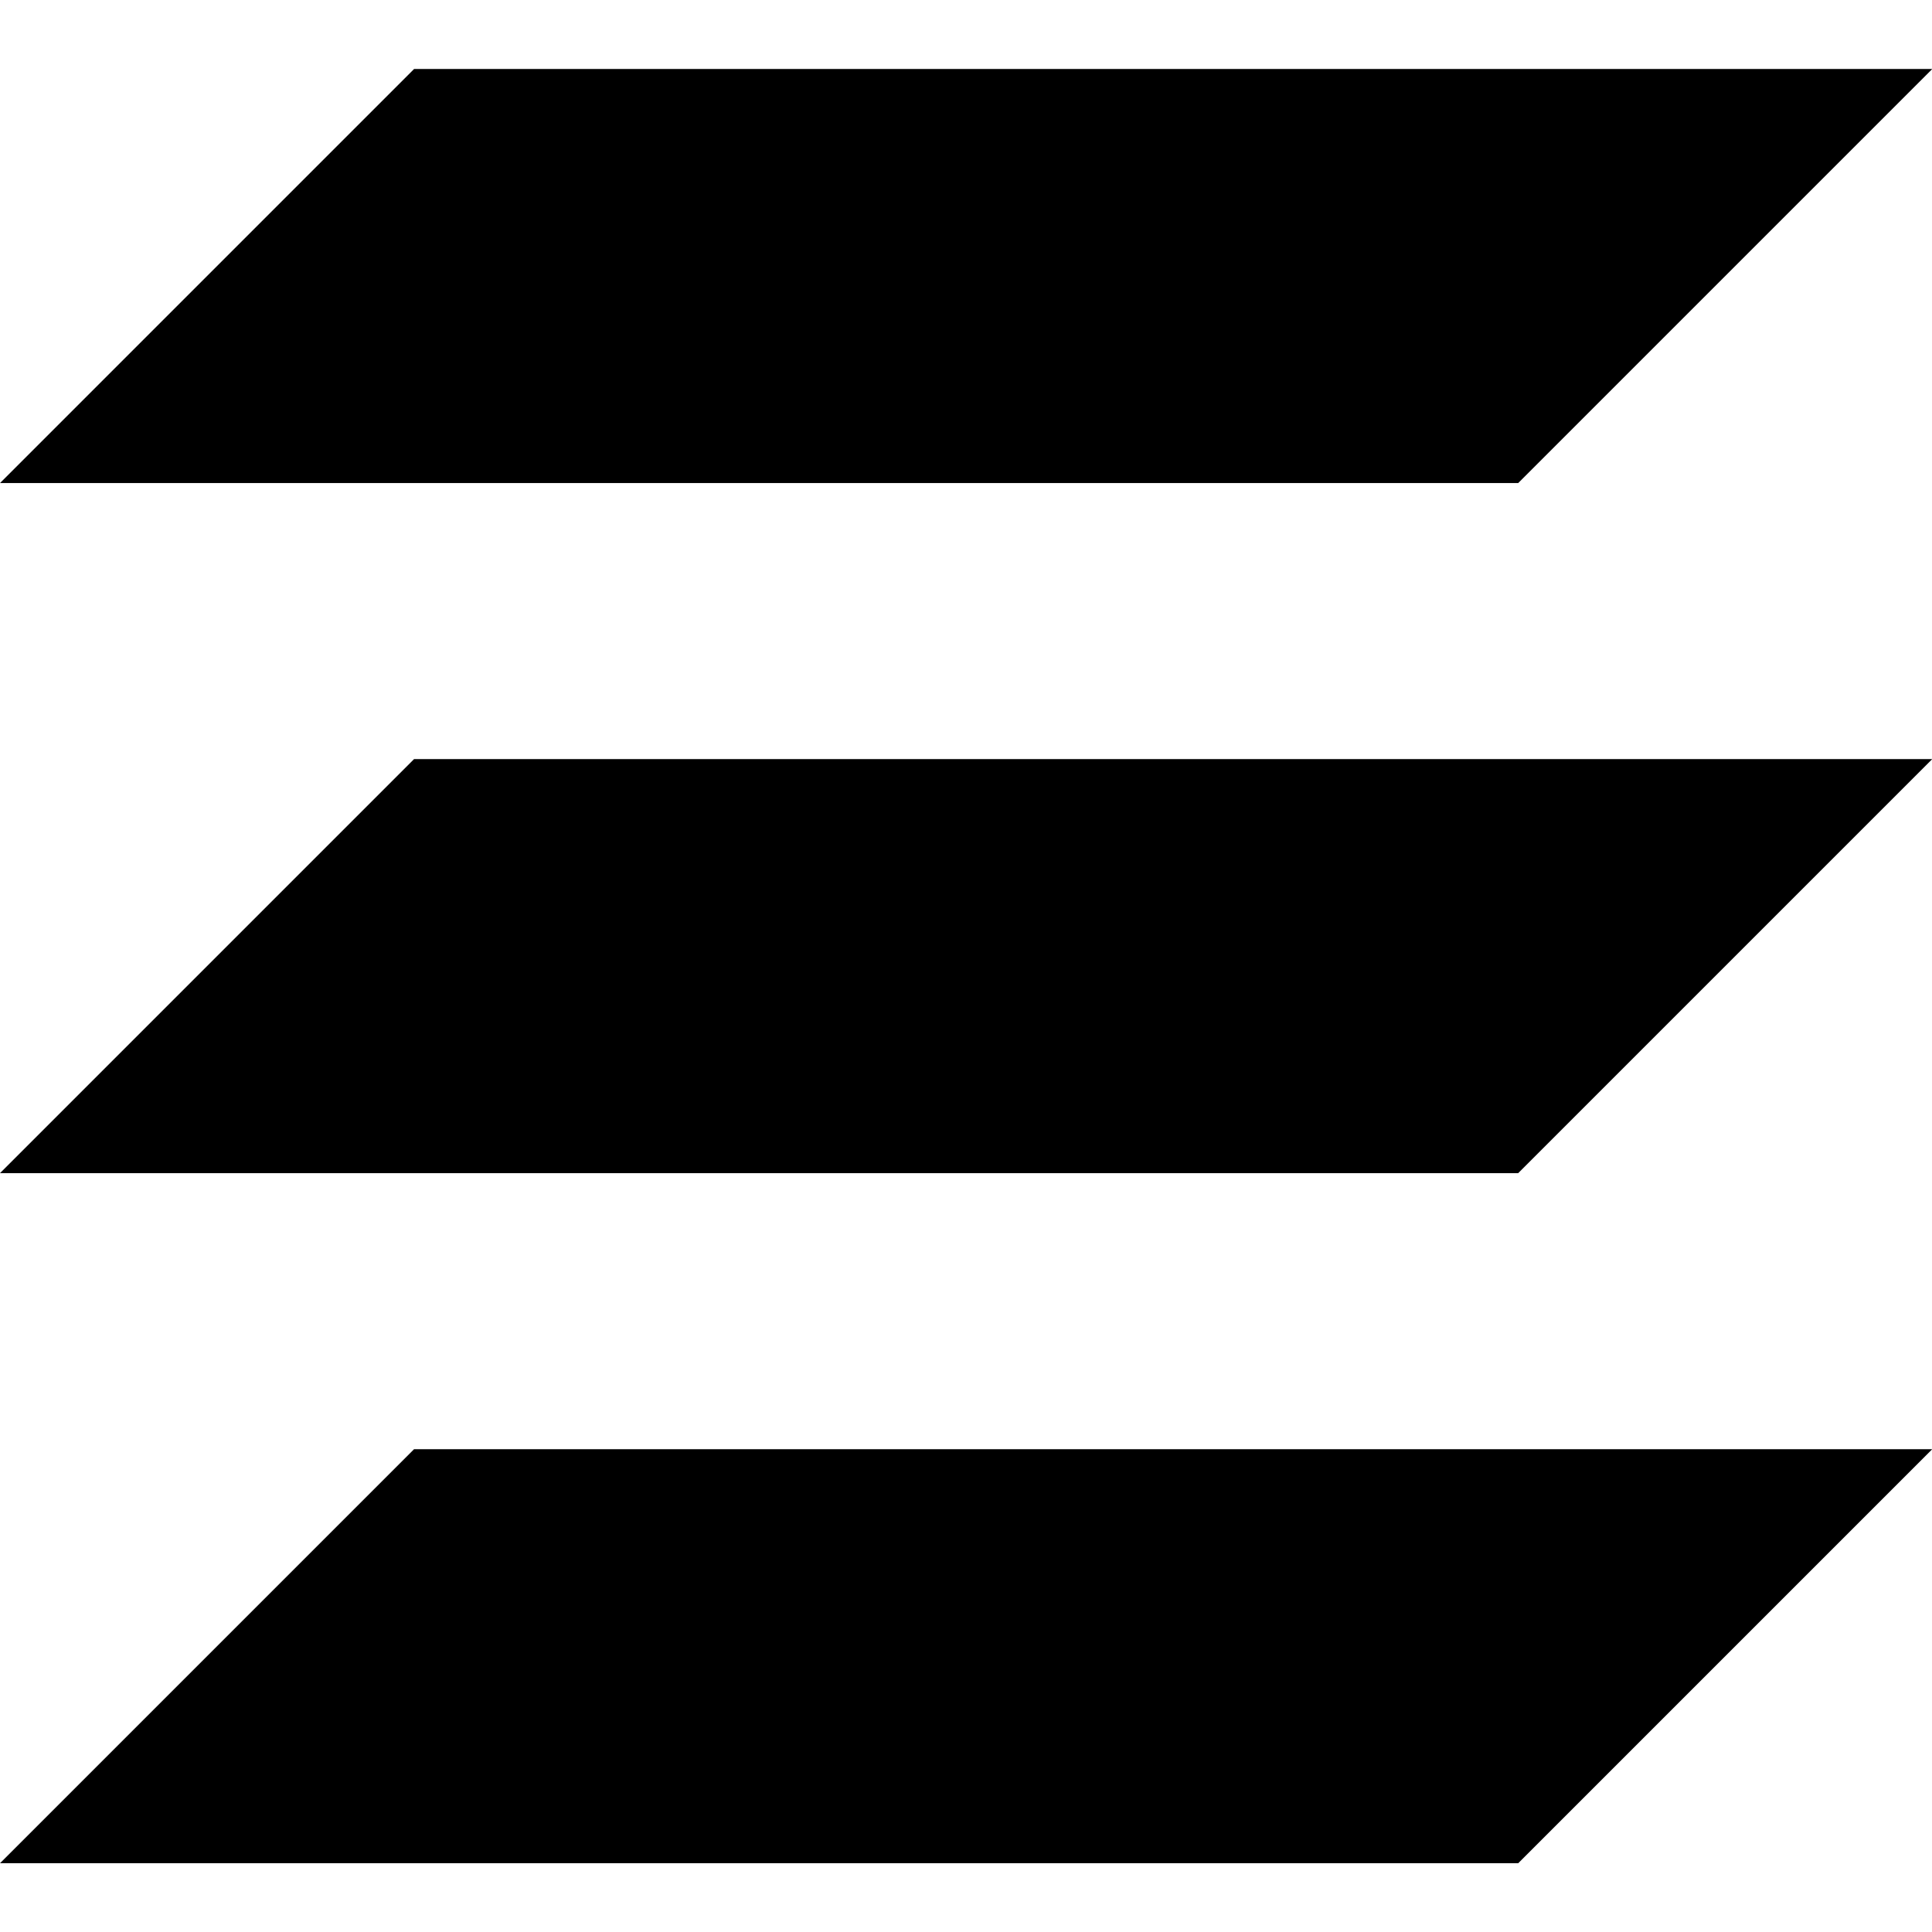
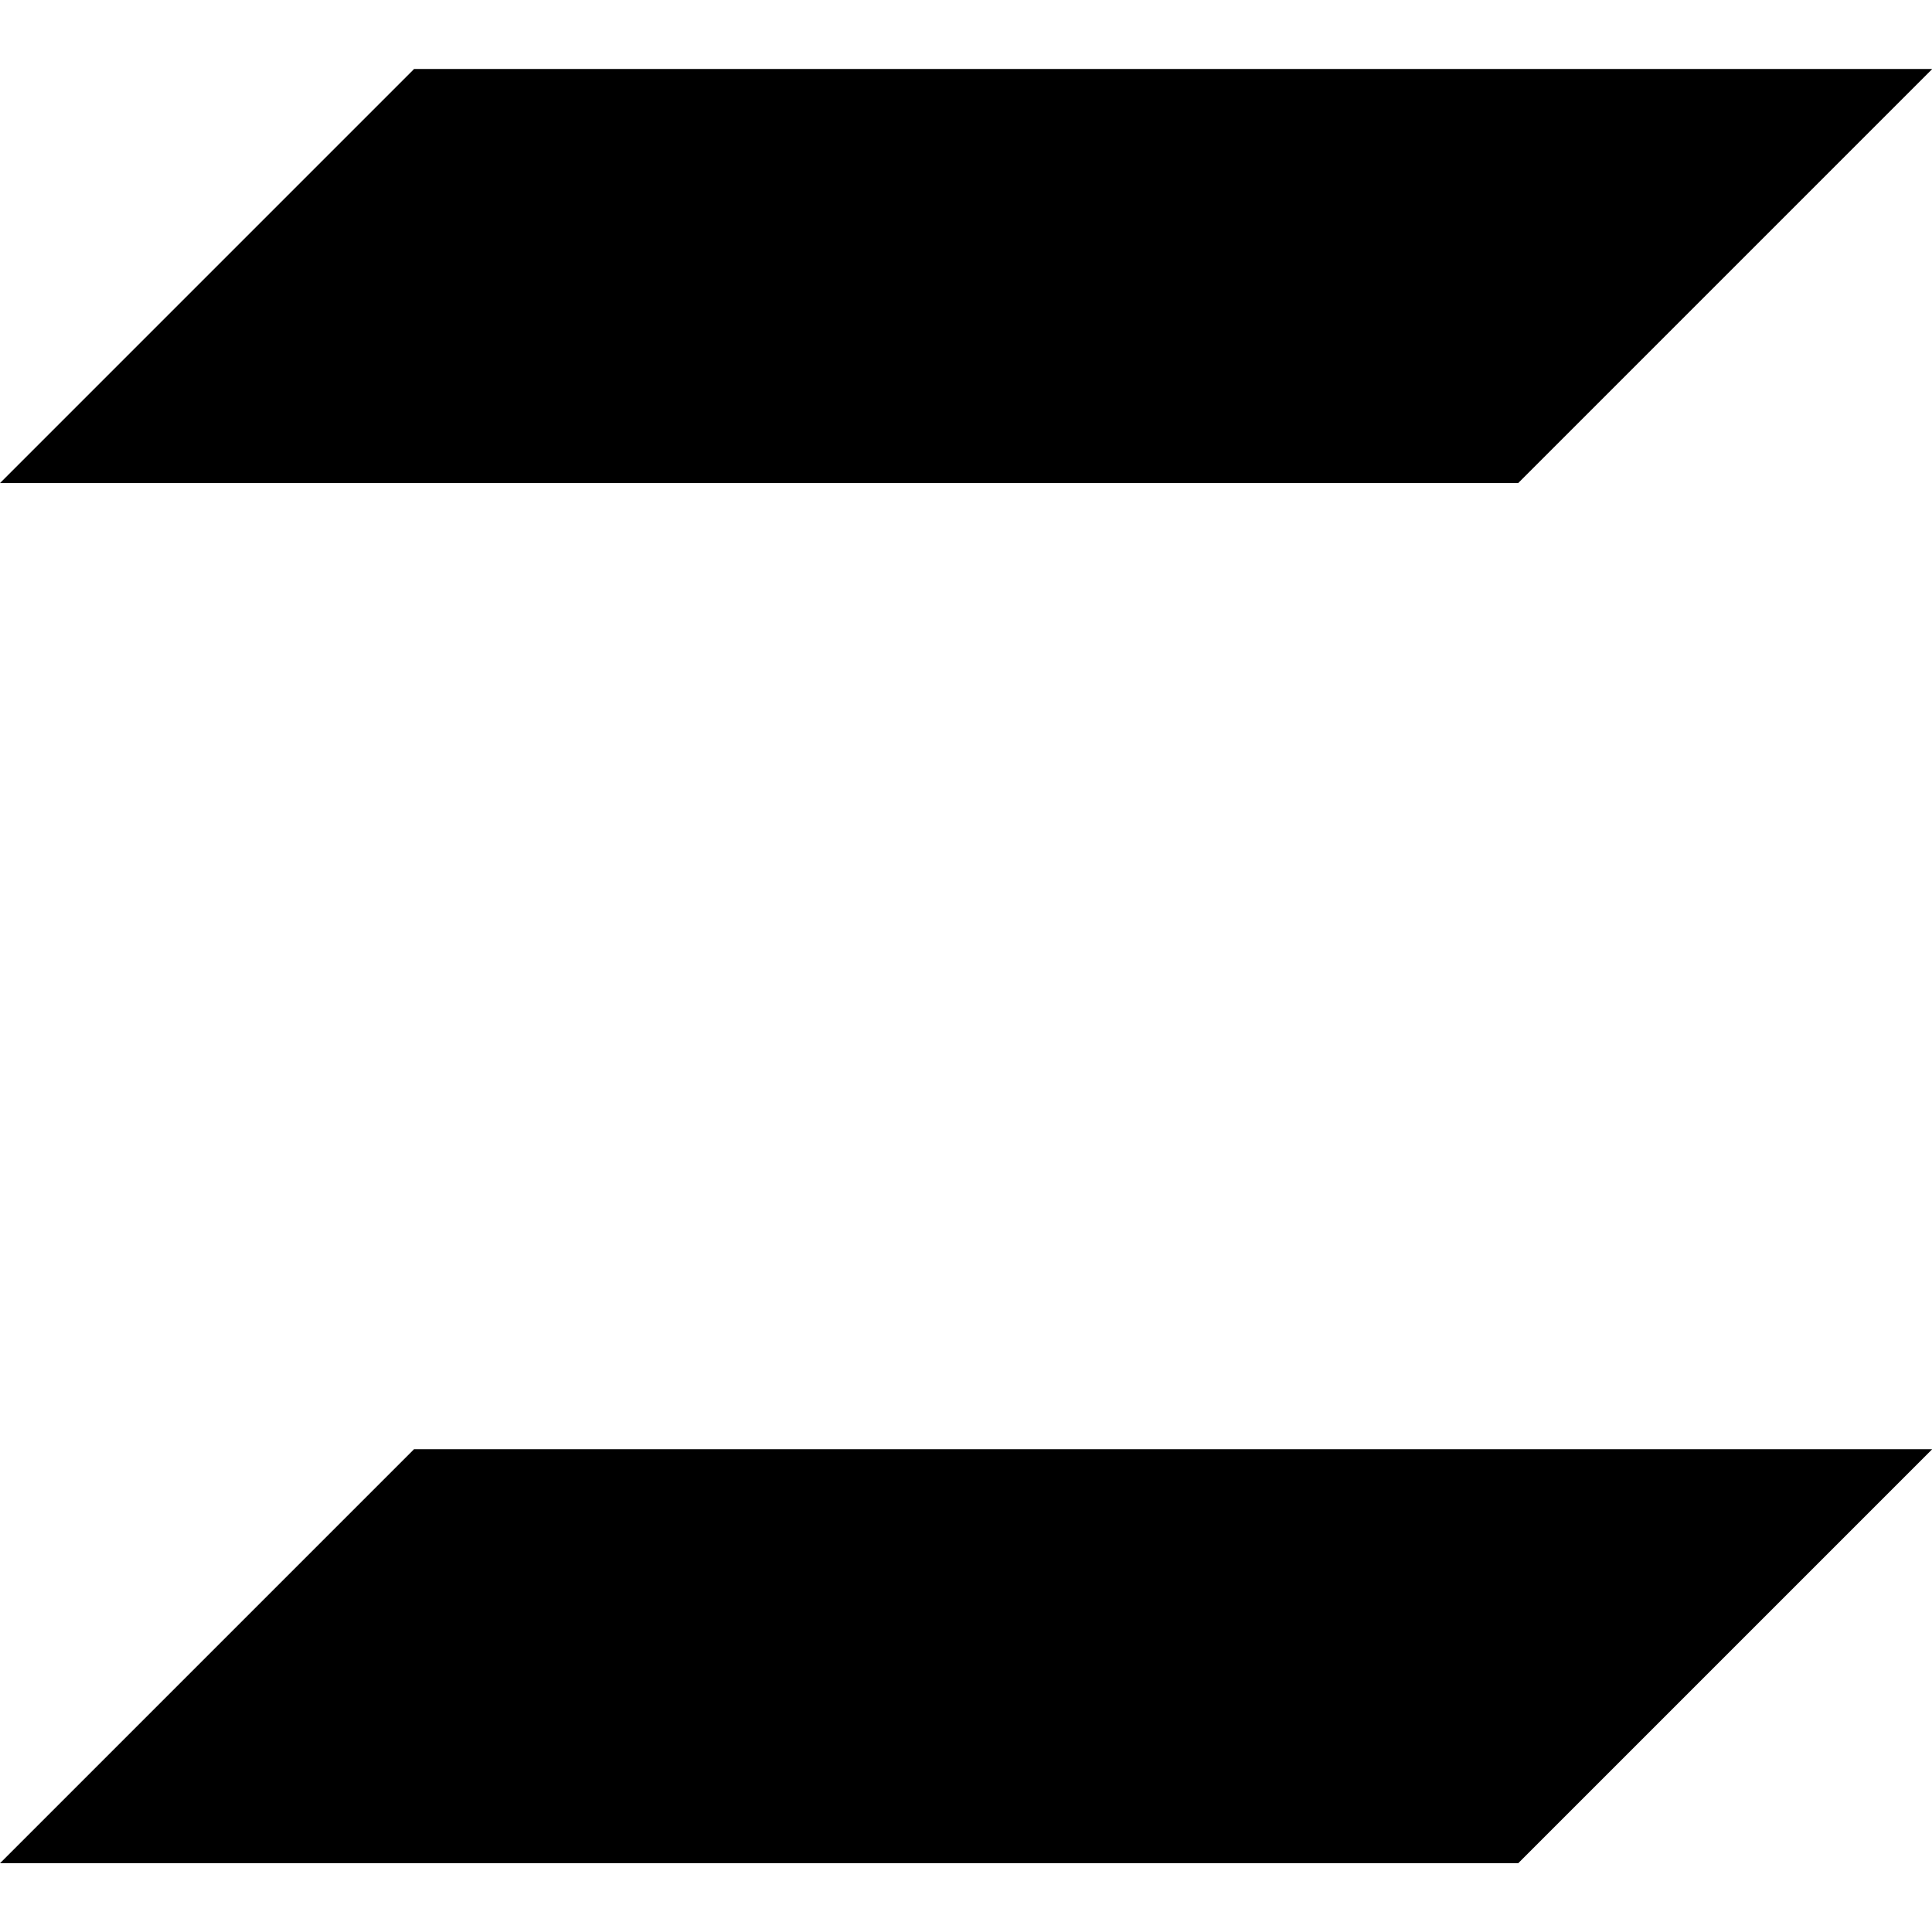
<svg xmlns="http://www.w3.org/2000/svg" version="1.1" width="16" height="16" id="svg4341">
  <defs id="defs4343" />
  <g transform="matrix(1.143,0,0,1.143,-1.143,-1.143)" id="g3119">
    <path d="m 1,14.5 3,-3 11,0 -3,3 z" id="path11960" style="fill-opacity:1;stroke:none" />
-     <path d="m 1,9.5 3,-3 11,0 -3,3 z" id="path11962" style="fill-opacity:1;stroke:none" />
    <path d="m 1,4.5 3,-3 11,0 -3,3 z" id="path11964" style="fill-opacity:1;stroke:none" />
  </g>
</svg>